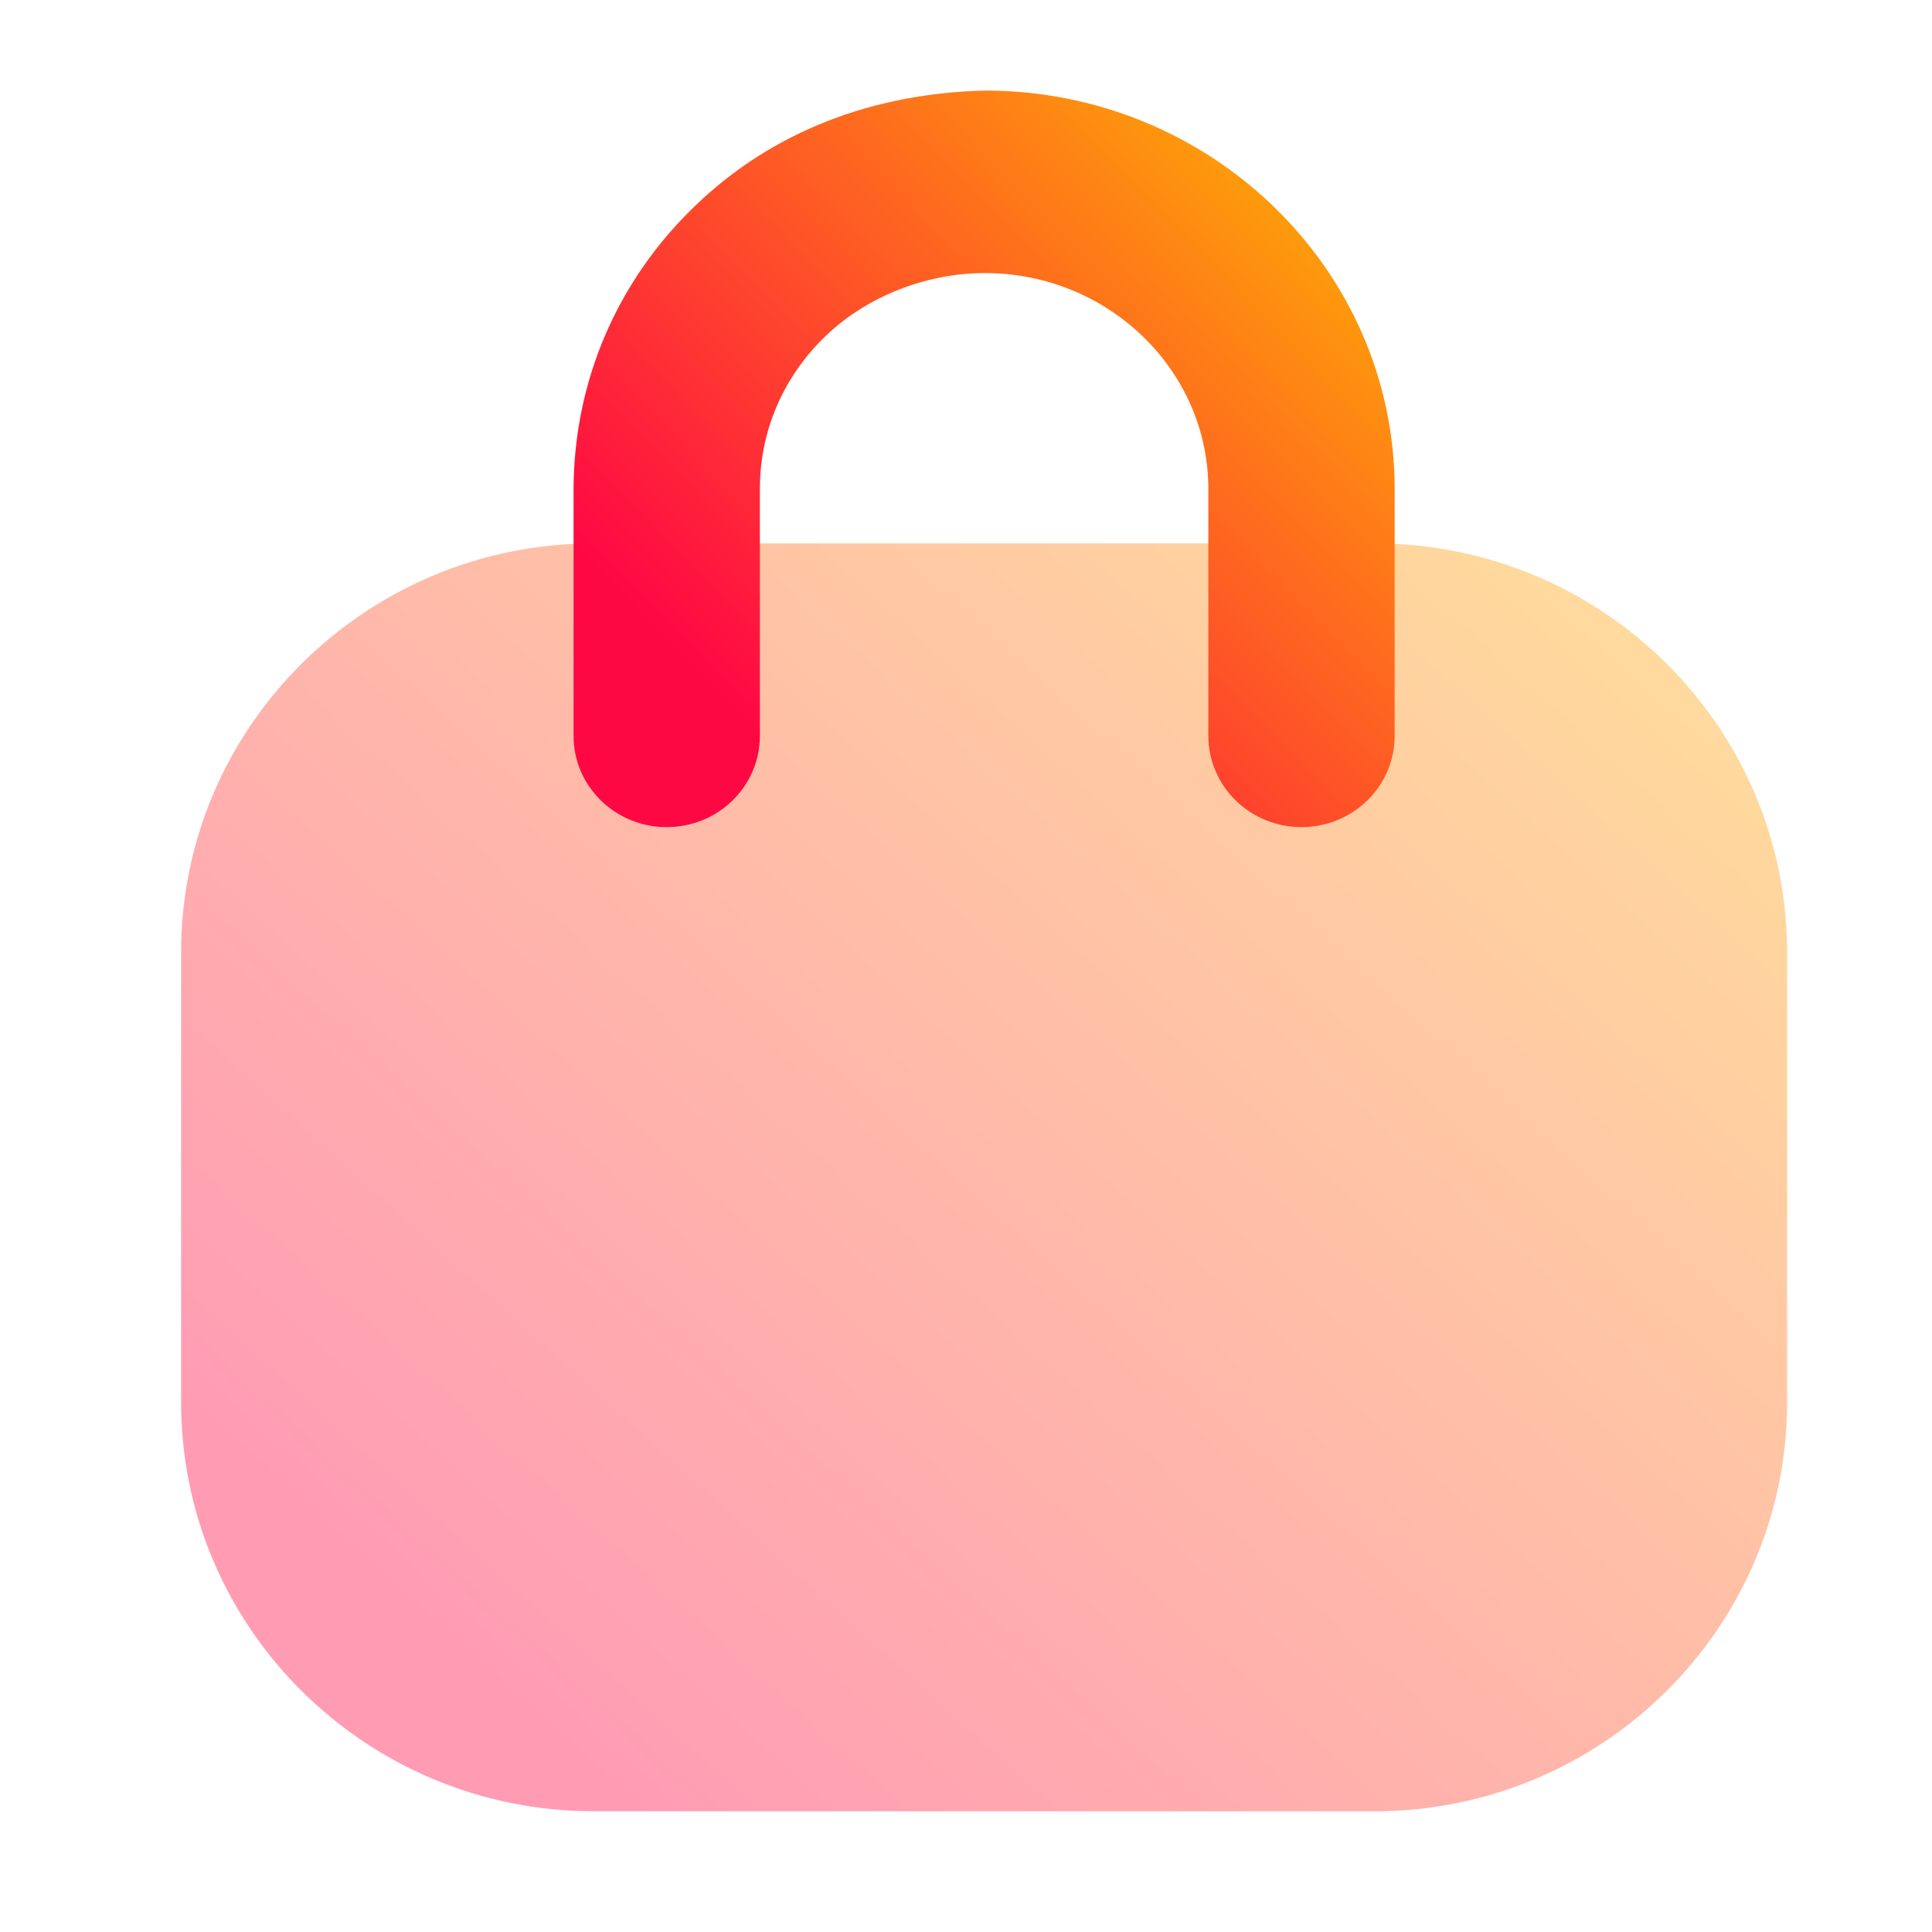
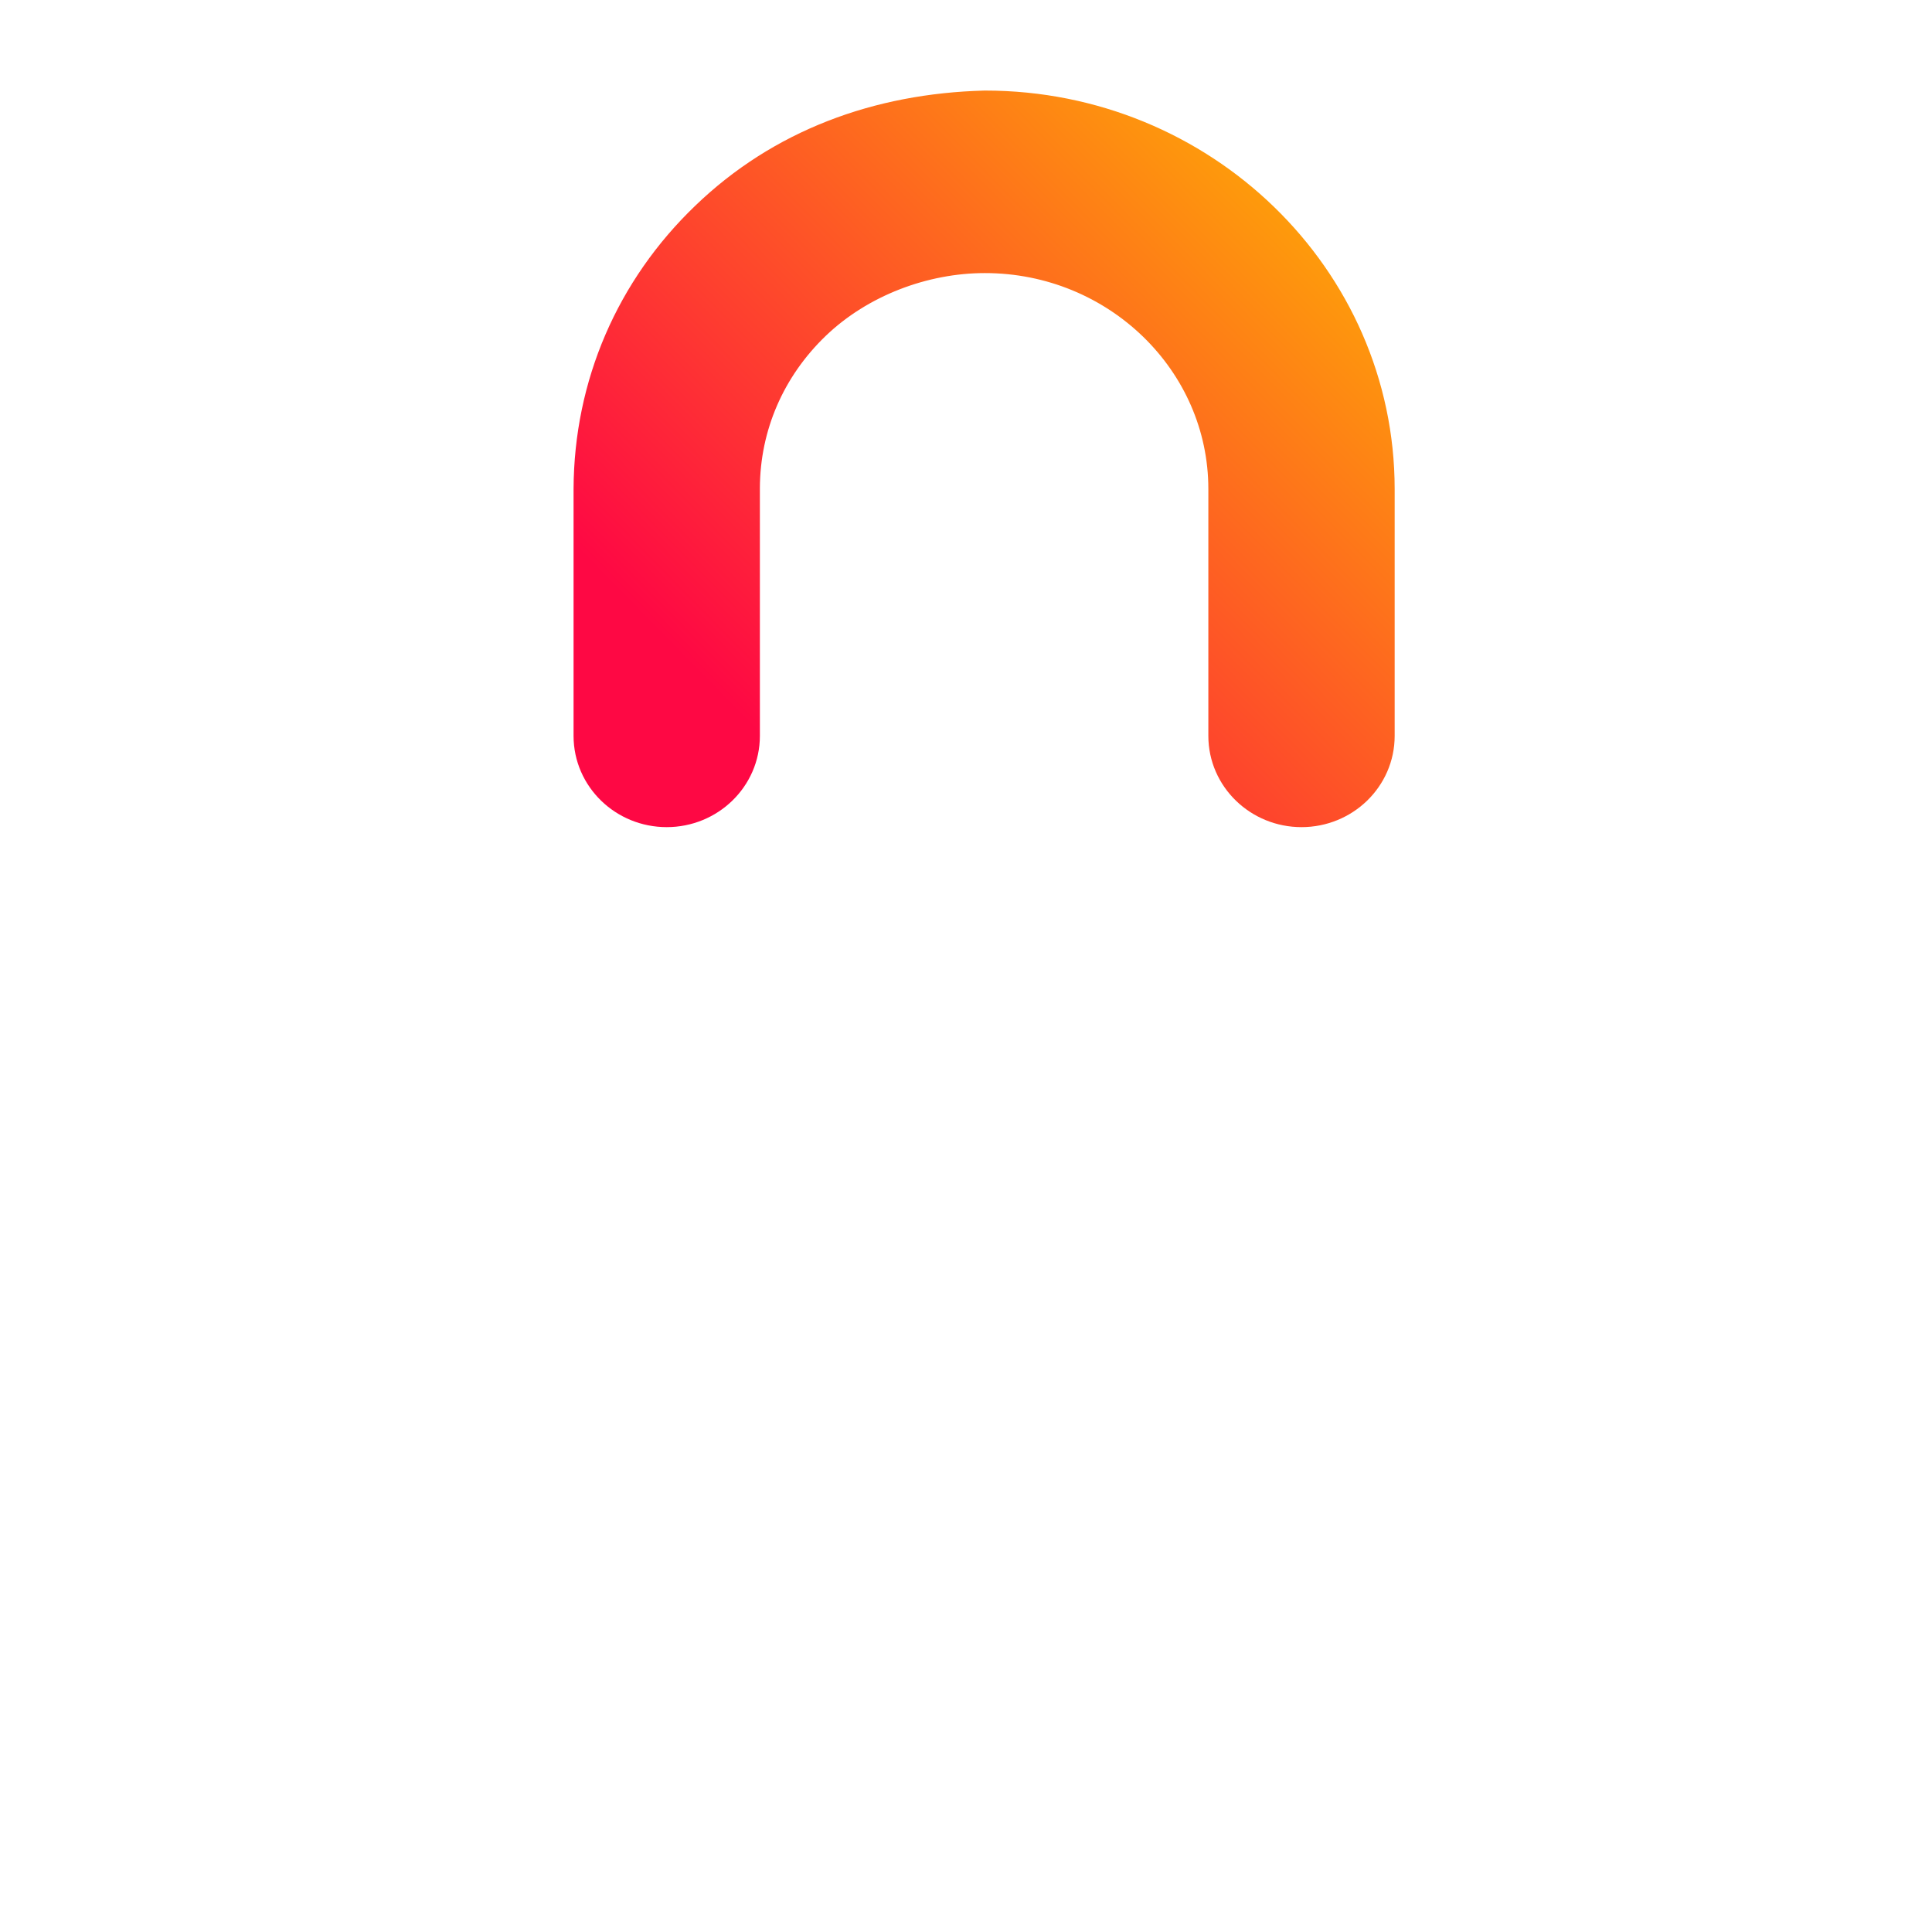
<svg xmlns="http://www.w3.org/2000/svg" width="32" height="32" viewBox="0 0 32 32" fill="none">
-   <path opacity="0.4" d="M22.768 30H9.832C6.065 30 3 26.963 3 23.23V15.77C3 12.037 6.065 9 9.832 9H22.768C26.535 9 29.6 12.037 29.6 15.77V23.23C29.6 26.963 26.535 30 22.768 30" fill="url(#paint0_linear_5_77)" />
  <path d="M21.557 13.2C20.982 13.2 20.514 12.747 20.514 12.189V8.1C20.514 5.852 18.629 4.023 16.312 4.023C15.246 4.023 14.127 4.438 13.33 5.203C12.532 5.97 12.09 6.991 12.086 8.081V12.189C12.086 12.747 11.618 13.2 11.043 13.2C10.467 13.2 10 12.747 10 12.189V8.1C10.007 6.442 10.669 4.913 11.862 3.768C13.053 2.62 14.594 2.045 16.317 2C19.779 2 22.6 4.736 22.6 8.1V12.189C22.6 12.747 22.133 13.2 21.557 13.2Z" fill="url(#paint1_linear_5_77)" stroke="url(#paint2_linear_5_77)" />
  <defs>
    <linearGradient id="paint0_linear_5_77" x1="7.821" y1="27.521" x2="26.839" y2="6.502" gradientUnits="userSpaceOnUse">
      <stop stop-color="#FE0844" />
      <stop offset="1" stop-color="#FEB302" />
    </linearGradient>
    <linearGradient id="paint1_linear_5_77" x1="12.284" y1="11.878" x2="22.476" y2="1.873" gradientUnits="userSpaceOnUse">
      <stop stop-color="#FE0844" />
      <stop offset="1" stop-color="#FEB302" />
    </linearGradient>
    <linearGradient id="paint2_linear_5_77" x1="12.284" y1="11.878" x2="22.476" y2="1.873" gradientUnits="userSpaceOnUse">
      <stop stop-color="#FE0844" />
      <stop offset="1" stop-color="#FEB302" />
    </linearGradient>
  </defs>
</svg>